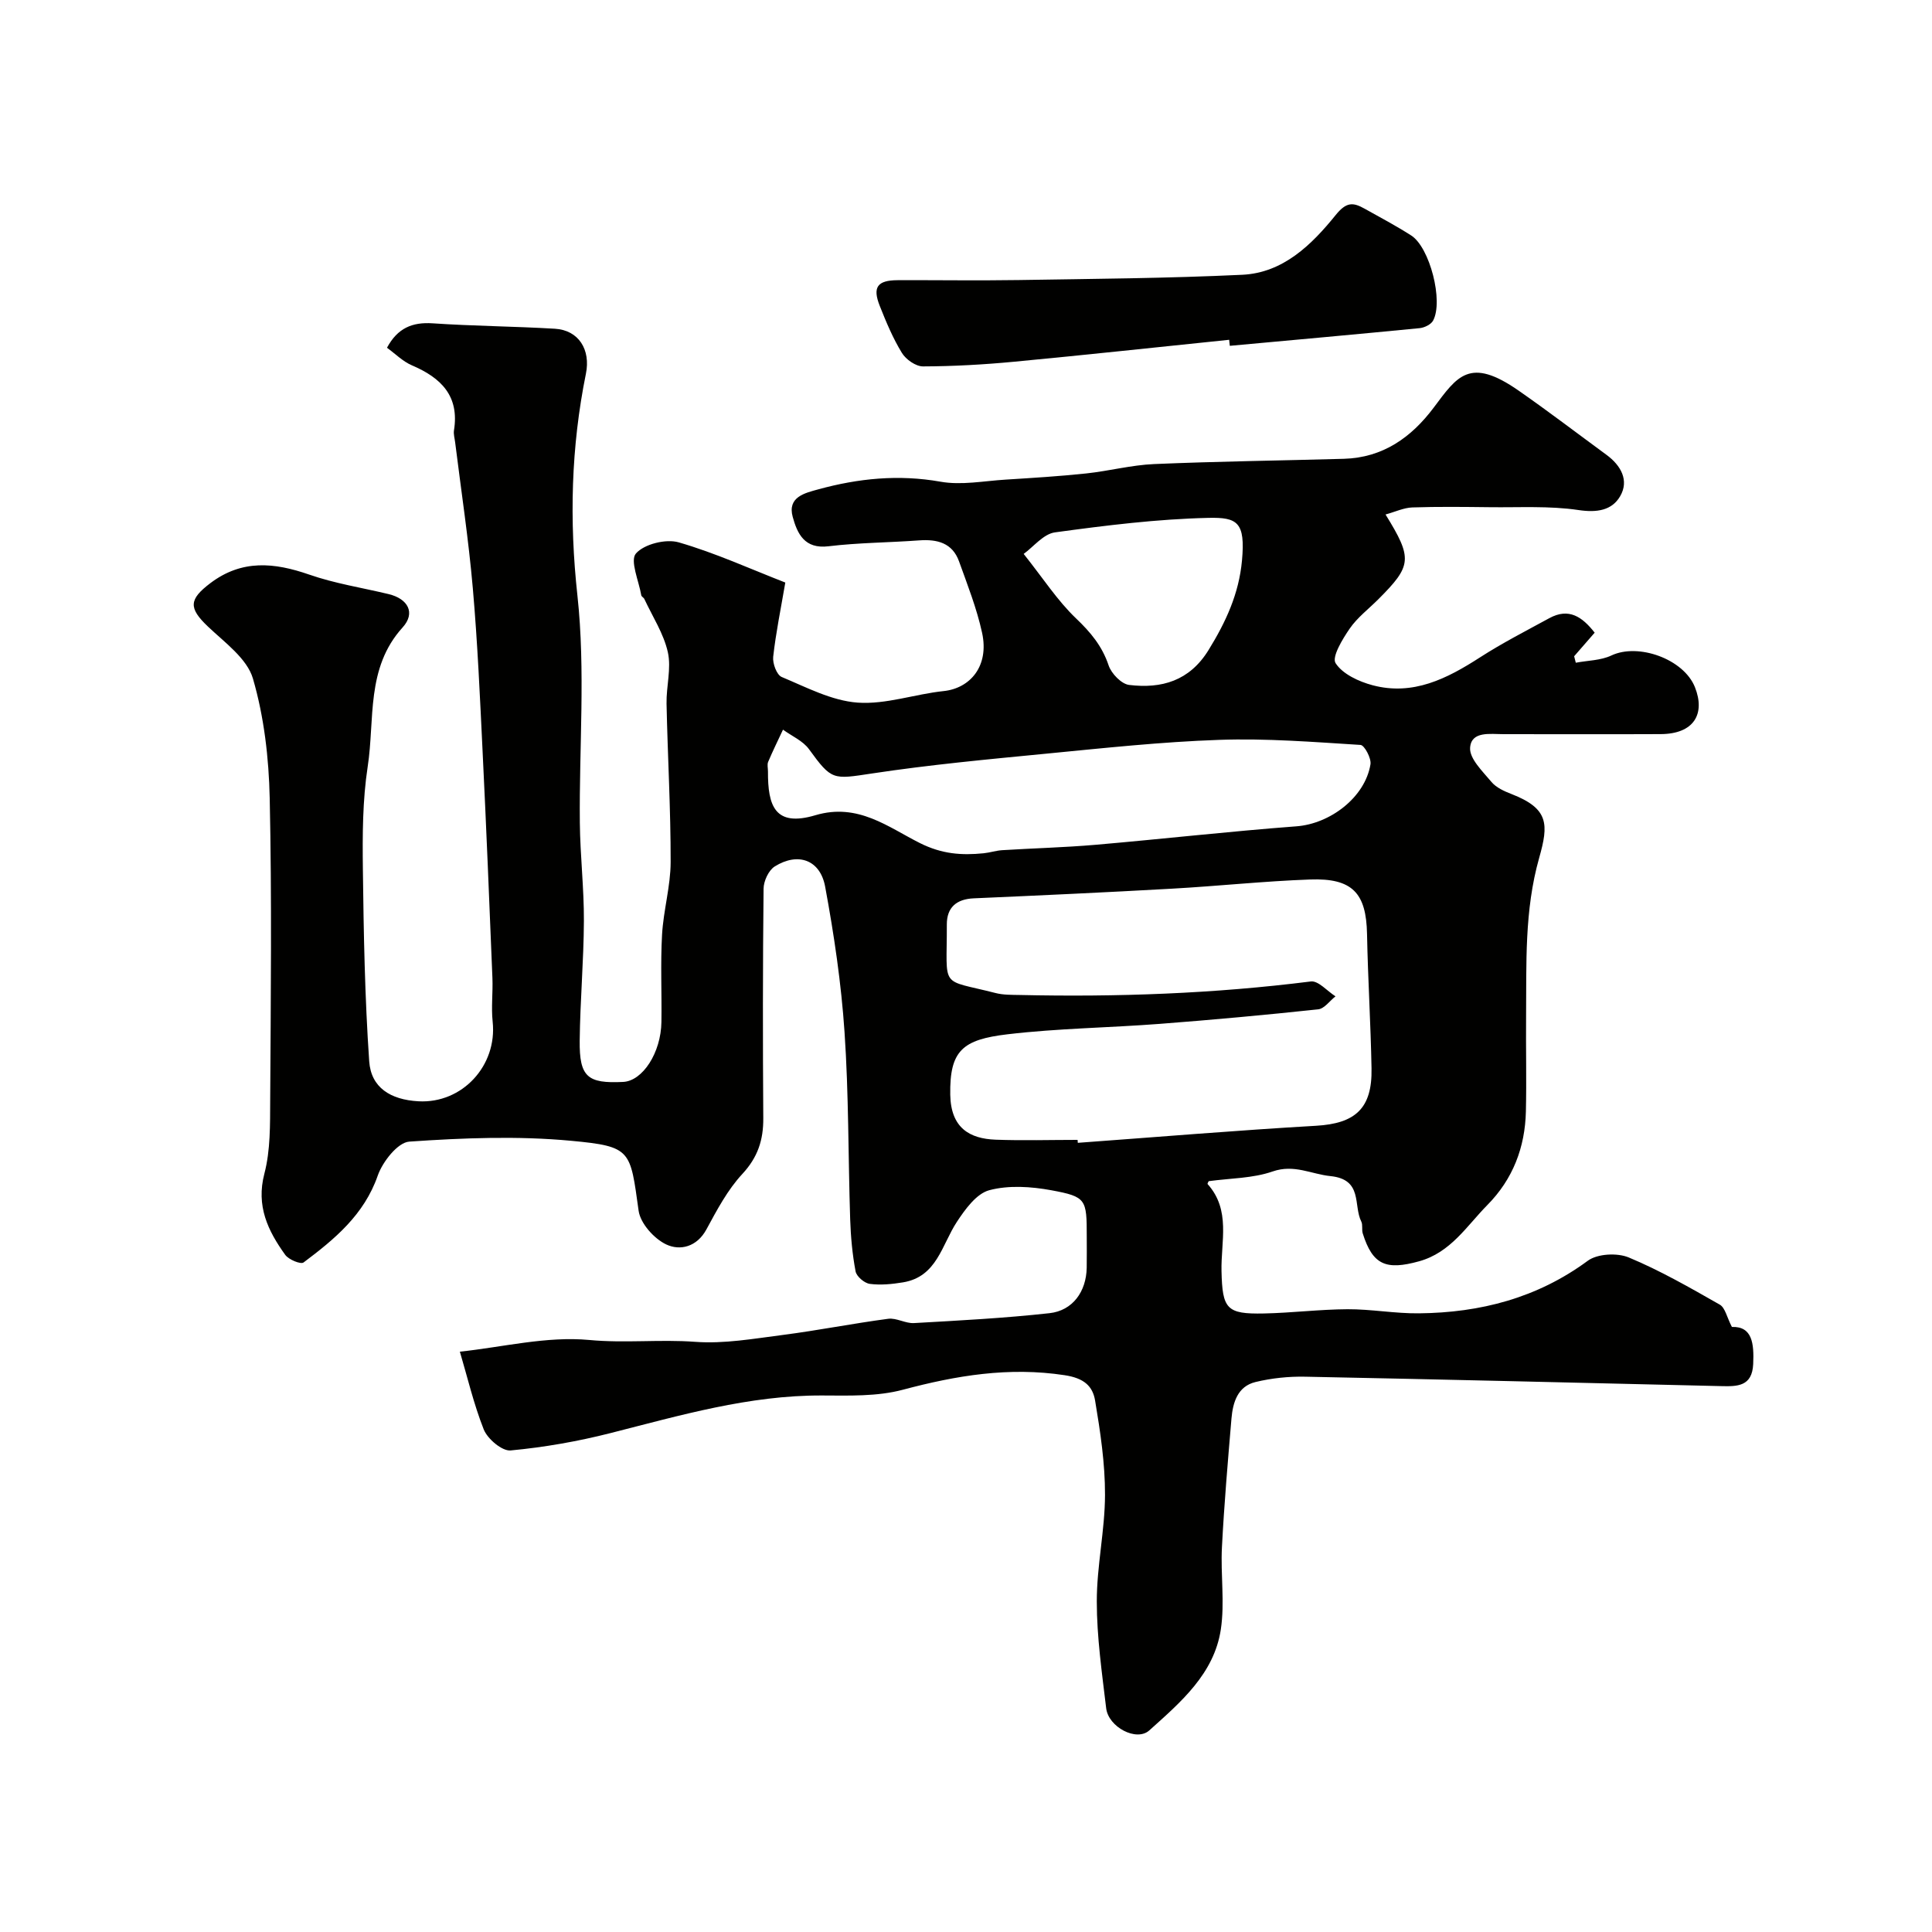
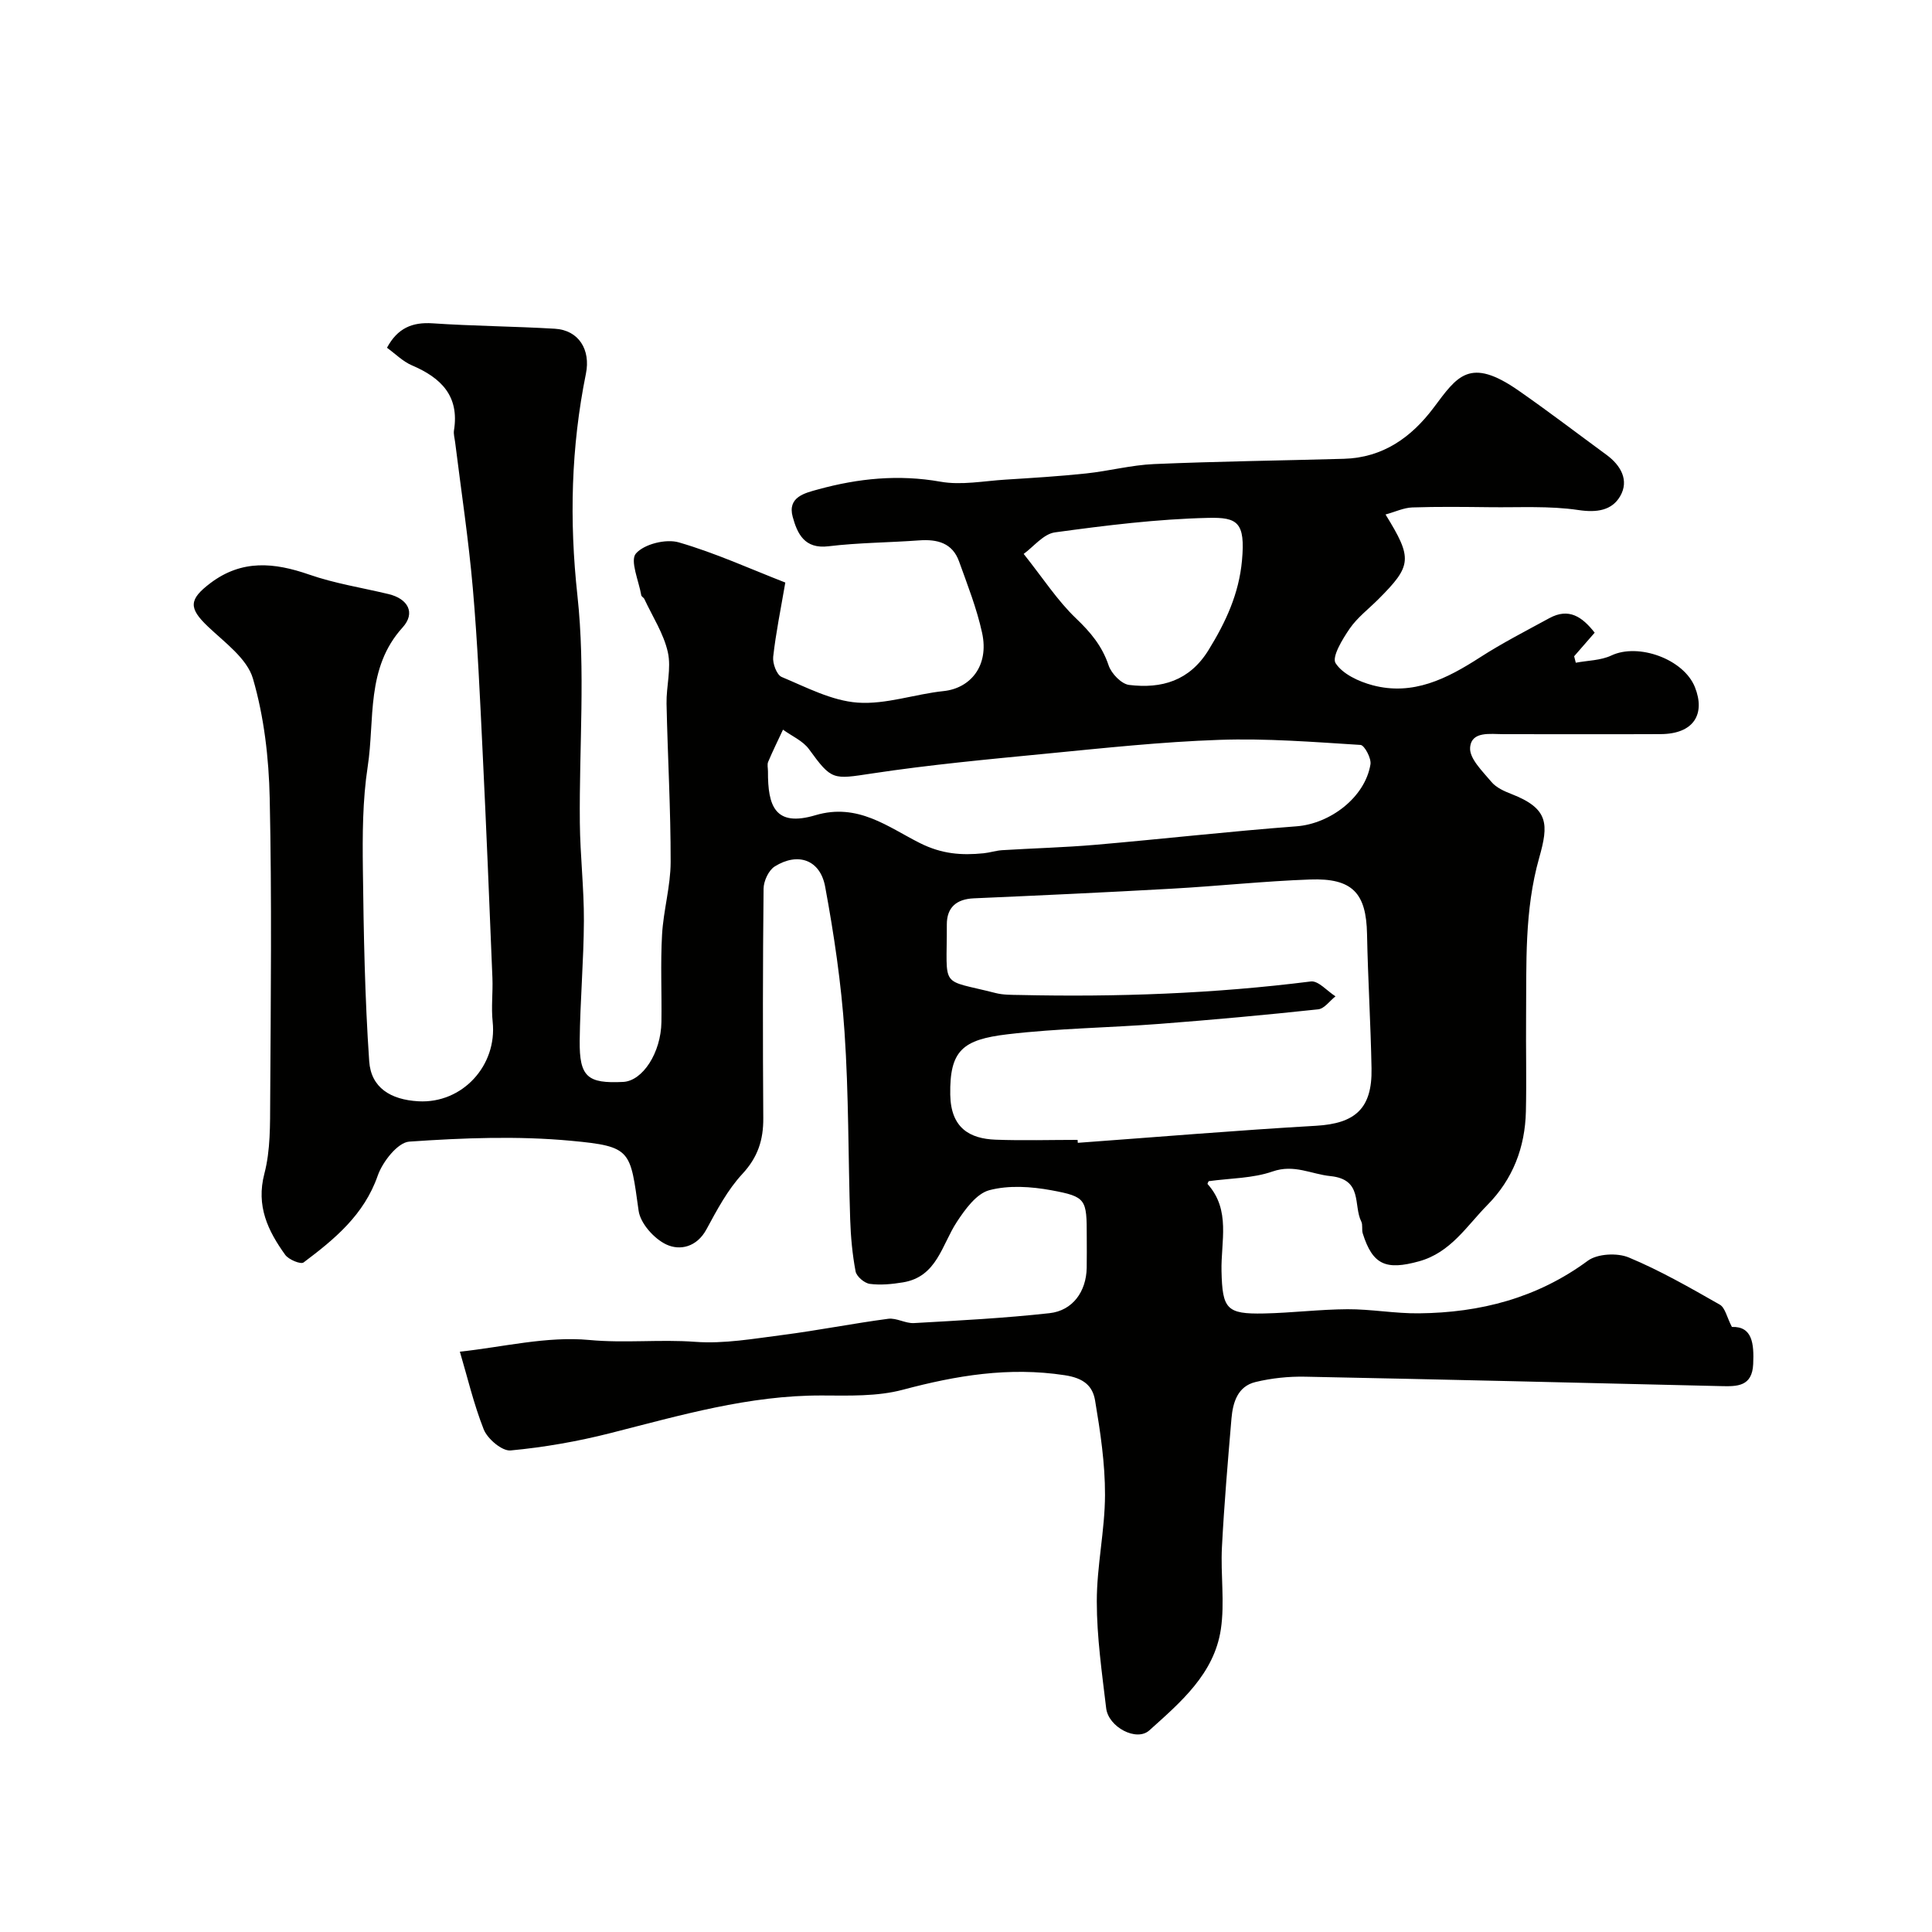
<svg xmlns="http://www.w3.org/2000/svg" enable-background="new 0 0 400 400" viewBox="0 0 400 400">
  <g fill="#010100">
    <path d="m95.21 279.85c8.87-.94 17.99-3.25 26.81-2.42 7.36.69 14.6-.16 21.9.38 6 .45 12.16-.66 18.2-1.43 7.28-.94 14.5-2.38 21.78-3.34 1.71-.22 3.57.99 5.33.89 9.36-.53 18.74-1.02 28.05-2.05 4.83-.53 7.61-4.49 7.71-9.37.04-2.17.01-4.33.01-6.5 0-7.72-.08-8.24-7.33-9.58-4.18-.77-8.83-1.08-12.85-.01-2.66.71-5 3.95-6.72 6.57-3.13 4.76-4.1 11.35-11.15 12.51-2.26.37-4.64.61-6.88.31-1.11-.15-2.73-1.53-2.93-2.58-.67-3.54-1-7.17-1.12-10.78-.42-12.93-.29-25.9-1.17-38.79-.68-10.08-2.17-20.14-4.01-30.08-1.03-5.59-5.64-7.19-10.44-4.19-1.27.8-2.3 3.03-2.31 4.61-.17 15.83-.17 31.66-.06 47.5.03 4.5-1.12 8.09-4.33 11.55-3.06 3.29-5.26 7.46-7.43 11.46-1.99 3.69-5.49 4.48-8.33 3.14-2.51-1.18-5.35-4.35-5.72-6.97-1.76-12.54-1.41-13.32-13.95-14.49-11.09-1.04-22.39-.6-33.53.17-2.39.16-5.53 4.17-6.53 7.03-2.83 8.14-8.94 13.17-15.36 17.99-.59.44-3.09-.59-3.8-1.58-3.58-4.98-6.07-10.11-4.31-16.82 1.27-4.86 1.17-10.15 1.2-15.25.12-20.83.35-41.67-.1-62.49-.18-8.3-1.16-16.81-3.47-24.74-1.21-4.16-5.86-7.49-9.33-10.79-4.02-3.83-3.95-5.6.53-8.99 6.53-4.92 13.21-4.27 20.44-1.76 5.31 1.85 10.95 2.72 16.44 4.04 4.01.96 5.64 3.88 2.91 6.9-7.65 8.43-5.73 19.05-7.23 28.8-1.07 6.99-1.09 14.19-1 21.28.16 13.26.4 26.53 1.31 39.75.38 5.45 4.41 7.96 10.2 8.28 9.07.5 16.33-7.39 15.36-16.47-.32-2.99.07-6.04-.05-9.06-.63-15.54-1.26-31.07-2.02-46.61-.55-11.37-1.05-22.76-2.04-34.1-.88-10.1-2.41-20.15-3.66-30.21-.1-.82-.36-1.67-.24-2.45 1.15-7.13-2.67-10.89-8.69-13.46-1.9-.81-3.46-2.41-5.18-3.65 2.18-4.06 5.21-5.34 9.45-5.06 8.42.57 16.87.62 25.3 1.12 4.98.29 7.44 4.38 6.44 9.3-3.08 15.21-3.46 30.35-1.76 45.95 1.69 15.52.34 31.36.5 47.06.07 6.77.87 13.54.84 20.3-.04 8.27-.78 16.53-.87 24.8-.08 7.5 1.61 8.9 9 8.53 4.03-.2 7.83-6.03 7.92-12.41.09-6.02-.21-12.06.13-18.06.28-5.04 1.77-10.04 1.78-15.05.02-10.93-.62-21.87-.85-32.8-.07-3.56 1.02-7.29.27-10.65-.86-3.85-3.17-7.37-4.87-11.02-.13-.29-.58-.48-.63-.76-.51-2.98-2.38-7.18-1.11-8.65 1.7-1.96 6.22-3.08 8.87-2.31 7.6 2.2 14.88 5.53 22.06 8.32-.95 5.54-1.96 10.43-2.51 15.38-.15 1.36.73 3.74 1.76 4.17 5.12 2.14 10.36 4.92 15.72 5.31 5.85.42 11.85-1.77 17.82-2.39 5.47-.58 9.46-5.15 7.95-12.07-1.1-5.04-3.02-9.91-4.77-14.78-1.38-3.83-4.51-4.62-8.25-4.35-6.26.46-12.56.47-18.78 1.22-4.99.61-6.46-2.64-7.41-6.09-1.13-4.12 2.54-4.94 5.28-5.69 8.3-2.28 16.64-3.13 25.32-1.59 4.33.77 8.97-.15 13.46-.43 5.58-.35 11.16-.69 16.72-1.28 4.7-.5 9.34-1.74 14.04-1.94 13.09-.56 26.2-.72 39.3-1.09 8.05-.23 13.94-4.4 18.58-10.58 4.87-6.49 7.41-10.64 17.62-3.52 6.16 4.29 12.13 8.85 18.18 13.29 2.98 2.19 4.71 5.29 2.82 8.55-1.71 2.95-4.81 3.44-8.63 2.87-6.03-.9-12.26-.51-18.4-.59-5.33-.06-10.67-.13-16 .05-1.77.06-3.51.9-5.55 1.46 5.64 9.13 5.47 10.59-1.51 17.57-2 2-4.34 3.77-5.92 6.07-1.49 2.17-3.73 5.86-2.91 7.14 1.45 2.26 4.8 3.81 7.65 4.57 8.38 2.23 15.42-1.36 22.27-5.78 4.61-2.97 9.52-5.48 14.34-8.11 4.02-2.19 6.79-.3 9.38 3.01-1.5 1.72-2.88 3.3-4.25 4.88.11.45.23.89.34 1.34 2.47-.47 5.17-.46 7.37-1.5 5.57-2.63 14.98.73 17.3 6.57 2.18 5.49-.16 9.68-7.11 9.71-10.83.05-21.67.01-32.5.01-2.78 0-6.7-.68-6.94 2.81-.16 2.26 2.6 4.9 4.41 7.07.98 1.18 2.64 1.93 4.14 2.51 7.8 3.03 7.71 6.29 5.75 13.22-3.09 10.93-2.61 21.89-2.71 32.92-.06 6.52.11 13.05-.04 19.57-.17 7.44-2.68 14.03-7.98 19.39-4.3 4.36-7.58 9.83-14.14 11.65-6.84 1.89-9.6.77-11.66-5.78-.24-.77.04-1.76-.3-2.45-1.69-3.35.39-8.72-6.38-9.41-3.98-.4-7.51-2.51-11.98-.96-4.1 1.43-8.7 1.39-13.23 2.01-.02.04-.32.51-.22.61 4.83 5.38 2.73 11.9 2.87 18 .18 7.85 1.03 8.94 8.79 8.78 5.77-.12 11.54-.85 17.3-.88 4.93-.02 9.87.91 14.8.85 12.69-.13 24.46-3.16 34.94-10.88 1.99-1.47 6.1-1.68 8.48-.69 6.51 2.71 12.7 6.27 18.85 9.77 1.12.64 1.47 2.62 2.51 4.62 4.23-.15 4.6 3.43 4.41 7.68-.21 4.68-3.32 4.65-6.66 4.57-28.7-.68-57.4-1.38-86.11-1.95-3.42-.07-6.94.3-10.26 1.1-3.71.89-4.7 4.22-4.99 7.58-.75 8.86-1.51 17.72-1.97 26.6-.3 5.67.61 11.47-.23 17.04-1.39 9.21-8.33 15.09-14.82 20.92-2.64 2.37-8.46-.69-8.92-4.61-.87-7.34-1.94-14.72-1.94-22.08-.01-7.36 1.68-14.72 1.7-22.08.02-6.51-.97-13.07-2.05-19.52-.51-3.04-2.33-4.66-6.31-5.26-11.55-1.76-22.42.06-33.49 3.01-5.32 1.42-11.15 1.21-16.75 1.19-15.1-.06-29.38 4.13-43.8 7.79-6.77 1.72-13.72 2.94-20.67 3.59-1.76.16-4.75-2.37-5.55-4.33-2.11-5.34-3.44-11.06-4.95-16.12zm127.89-43.85c.02.2.03.4.05.61 16.44-1.2 32.86-2.58 49.31-3.53 8.12-.47 11.66-3.56 11.5-11.87-.17-9.28-.75-18.55-.93-27.82-.16-8.48-3.01-11.62-11.79-11.3-9.54.34-19.05 1.37-28.59 1.9-13.67.77-27.36 1.4-41.04 2-3.61.16-5.59 1.9-5.58 5.42.05 13.58-1.64 11.18 10.11 14.19 1.57.4 3.28.37 4.93.4 20.17.45 40.28-.27 60.33-2.8 1.55-.19 3.39 2 5.1 3.08-1.19.93-2.3 2.55-3.58 2.69-10.92 1.17-21.85 2.17-32.8 3.01-10.51.81-21.09.92-31.54 2.16-9.27 1.1-11.99 3.34-11.84 12.51.12 6.93 4.06 9.1 9.37 9.31 5.66.21 11.33.04 16.99.04zm-64.1-76.3c-.04 7.16 1.43 11.58 9.83 9.08 8.8-2.61 15.05 2.47 21.61 5.76 4.56 2.29 8.63 2.58 13.21 2.12 1.29-.13 2.56-.56 3.85-.64 6.42-.4 12.86-.56 19.26-1.11 13.89-1.2 27.75-2.78 41.66-3.83 6.94-.52 14.19-5.96 15.32-12.83.21-1.25-1.25-3.97-2.06-4.02-9.74-.61-19.51-1.39-29.24-1.05-11.97.41-23.91 1.7-35.84 2.86-12.04 1.17-24.11 2.29-36.06 4.1-8.11 1.22-8.32 1.48-13.04-5.02-1.26-1.74-3.56-2.72-5.39-4.05-1.03 2.21-2.12 4.41-3.07 6.66-.24.55-.04 1.3-.04 1.97zm52.94-45.02c4.02 5.05 6.98 9.66 10.82 13.33 3.03 2.89 5.42 5.73 6.77 9.76.57 1.69 2.65 3.85 4.25 4.04 6.71.81 12.49-.82 16.44-7.23 3.57-5.79 6.29-11.64 6.92-18.54.72-7.92-.93-8.96-6.95-8.82-10.61.24-21.23 1.56-31.76 3-2.39.32-4.45 2.99-6.49 4.46z" />
-     <path d="m254.49 70.35c-14.87 1.53-29.74 3.14-44.62 4.55-6.24.59-12.52.94-18.78.96-1.49 0-3.53-1.43-4.36-2.79-1.86-3.04-3.26-6.39-4.58-9.72-1.55-3.9-.51-5.32 3.69-5.34 8.36-.03 16.73.1 25.09-.03 15.43-.25 30.87-.36 46.27-1.09 8.48-.4 14.39-6.25 19.33-12.36 2.23-2.76 3.6-2.66 5.97-1.34 3.25 1.81 6.54 3.56 9.67 5.56 3.86 2.47 6.72 13.62 4.53 17.64-.44.8-1.79 1.45-2.77 1.55-13.1 1.28-26.21 2.46-39.31 3.66-.06-.42-.09-.84-.13-1.25z" />
  </g>
</svg>